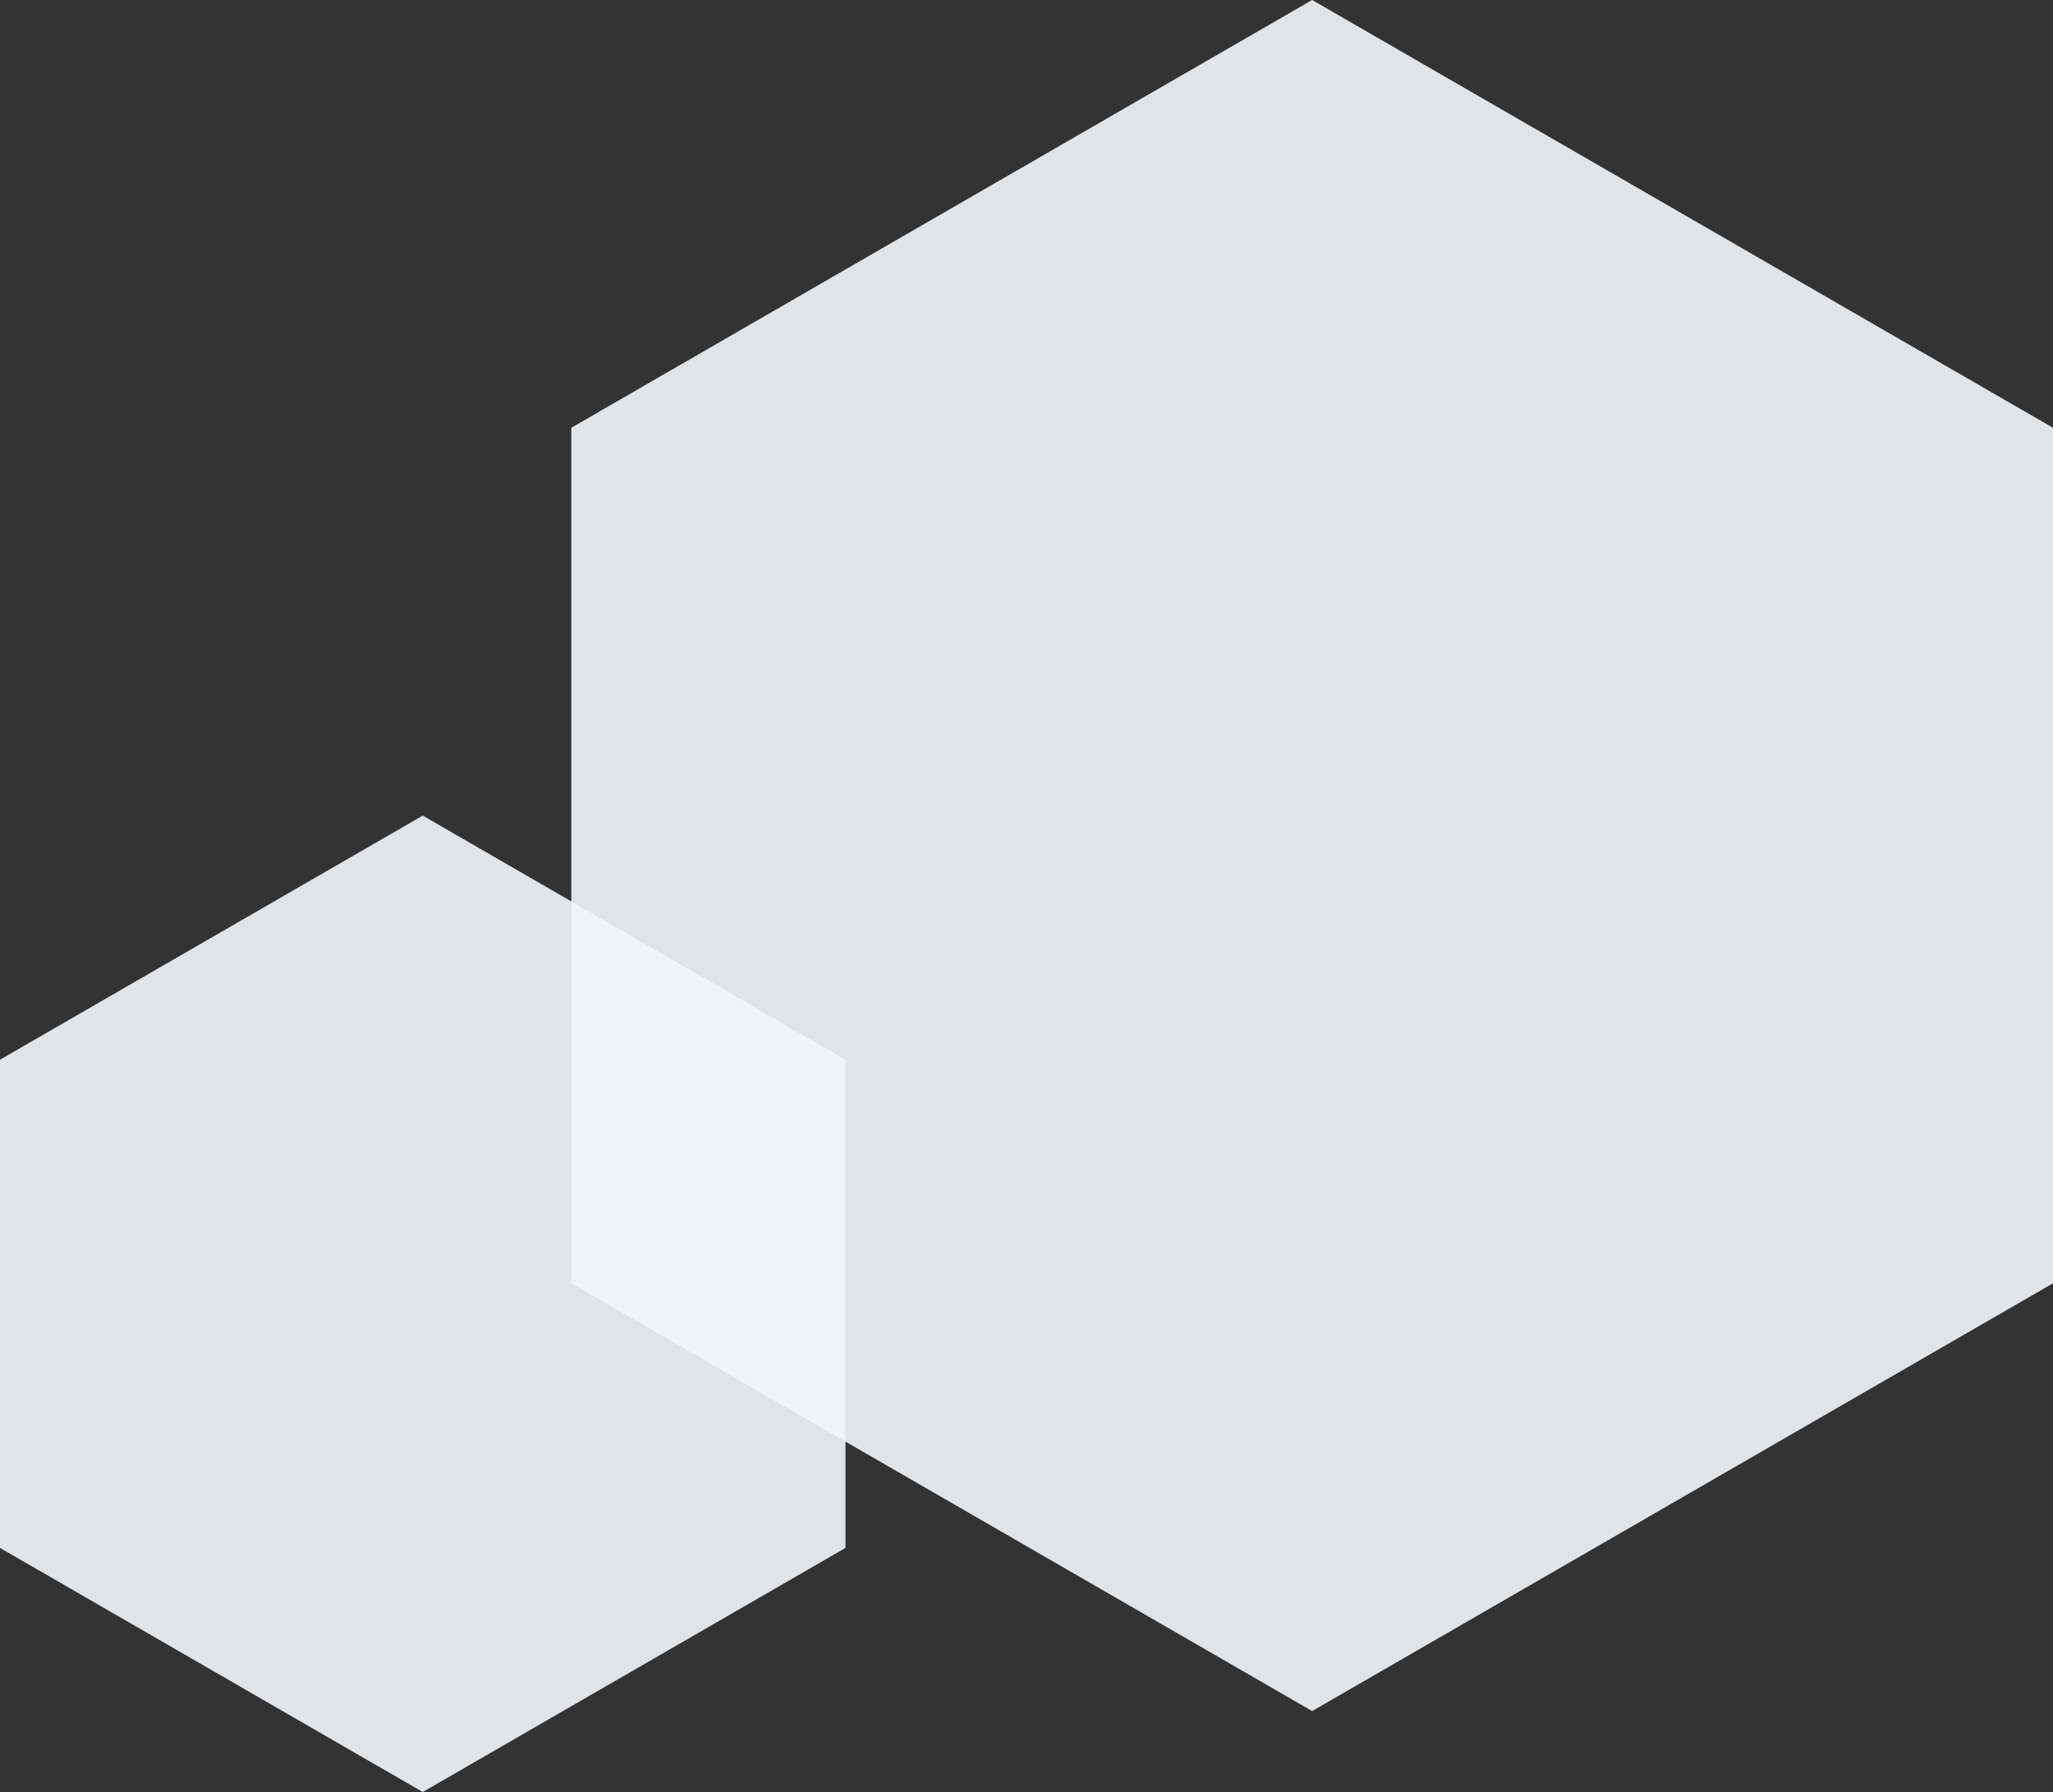
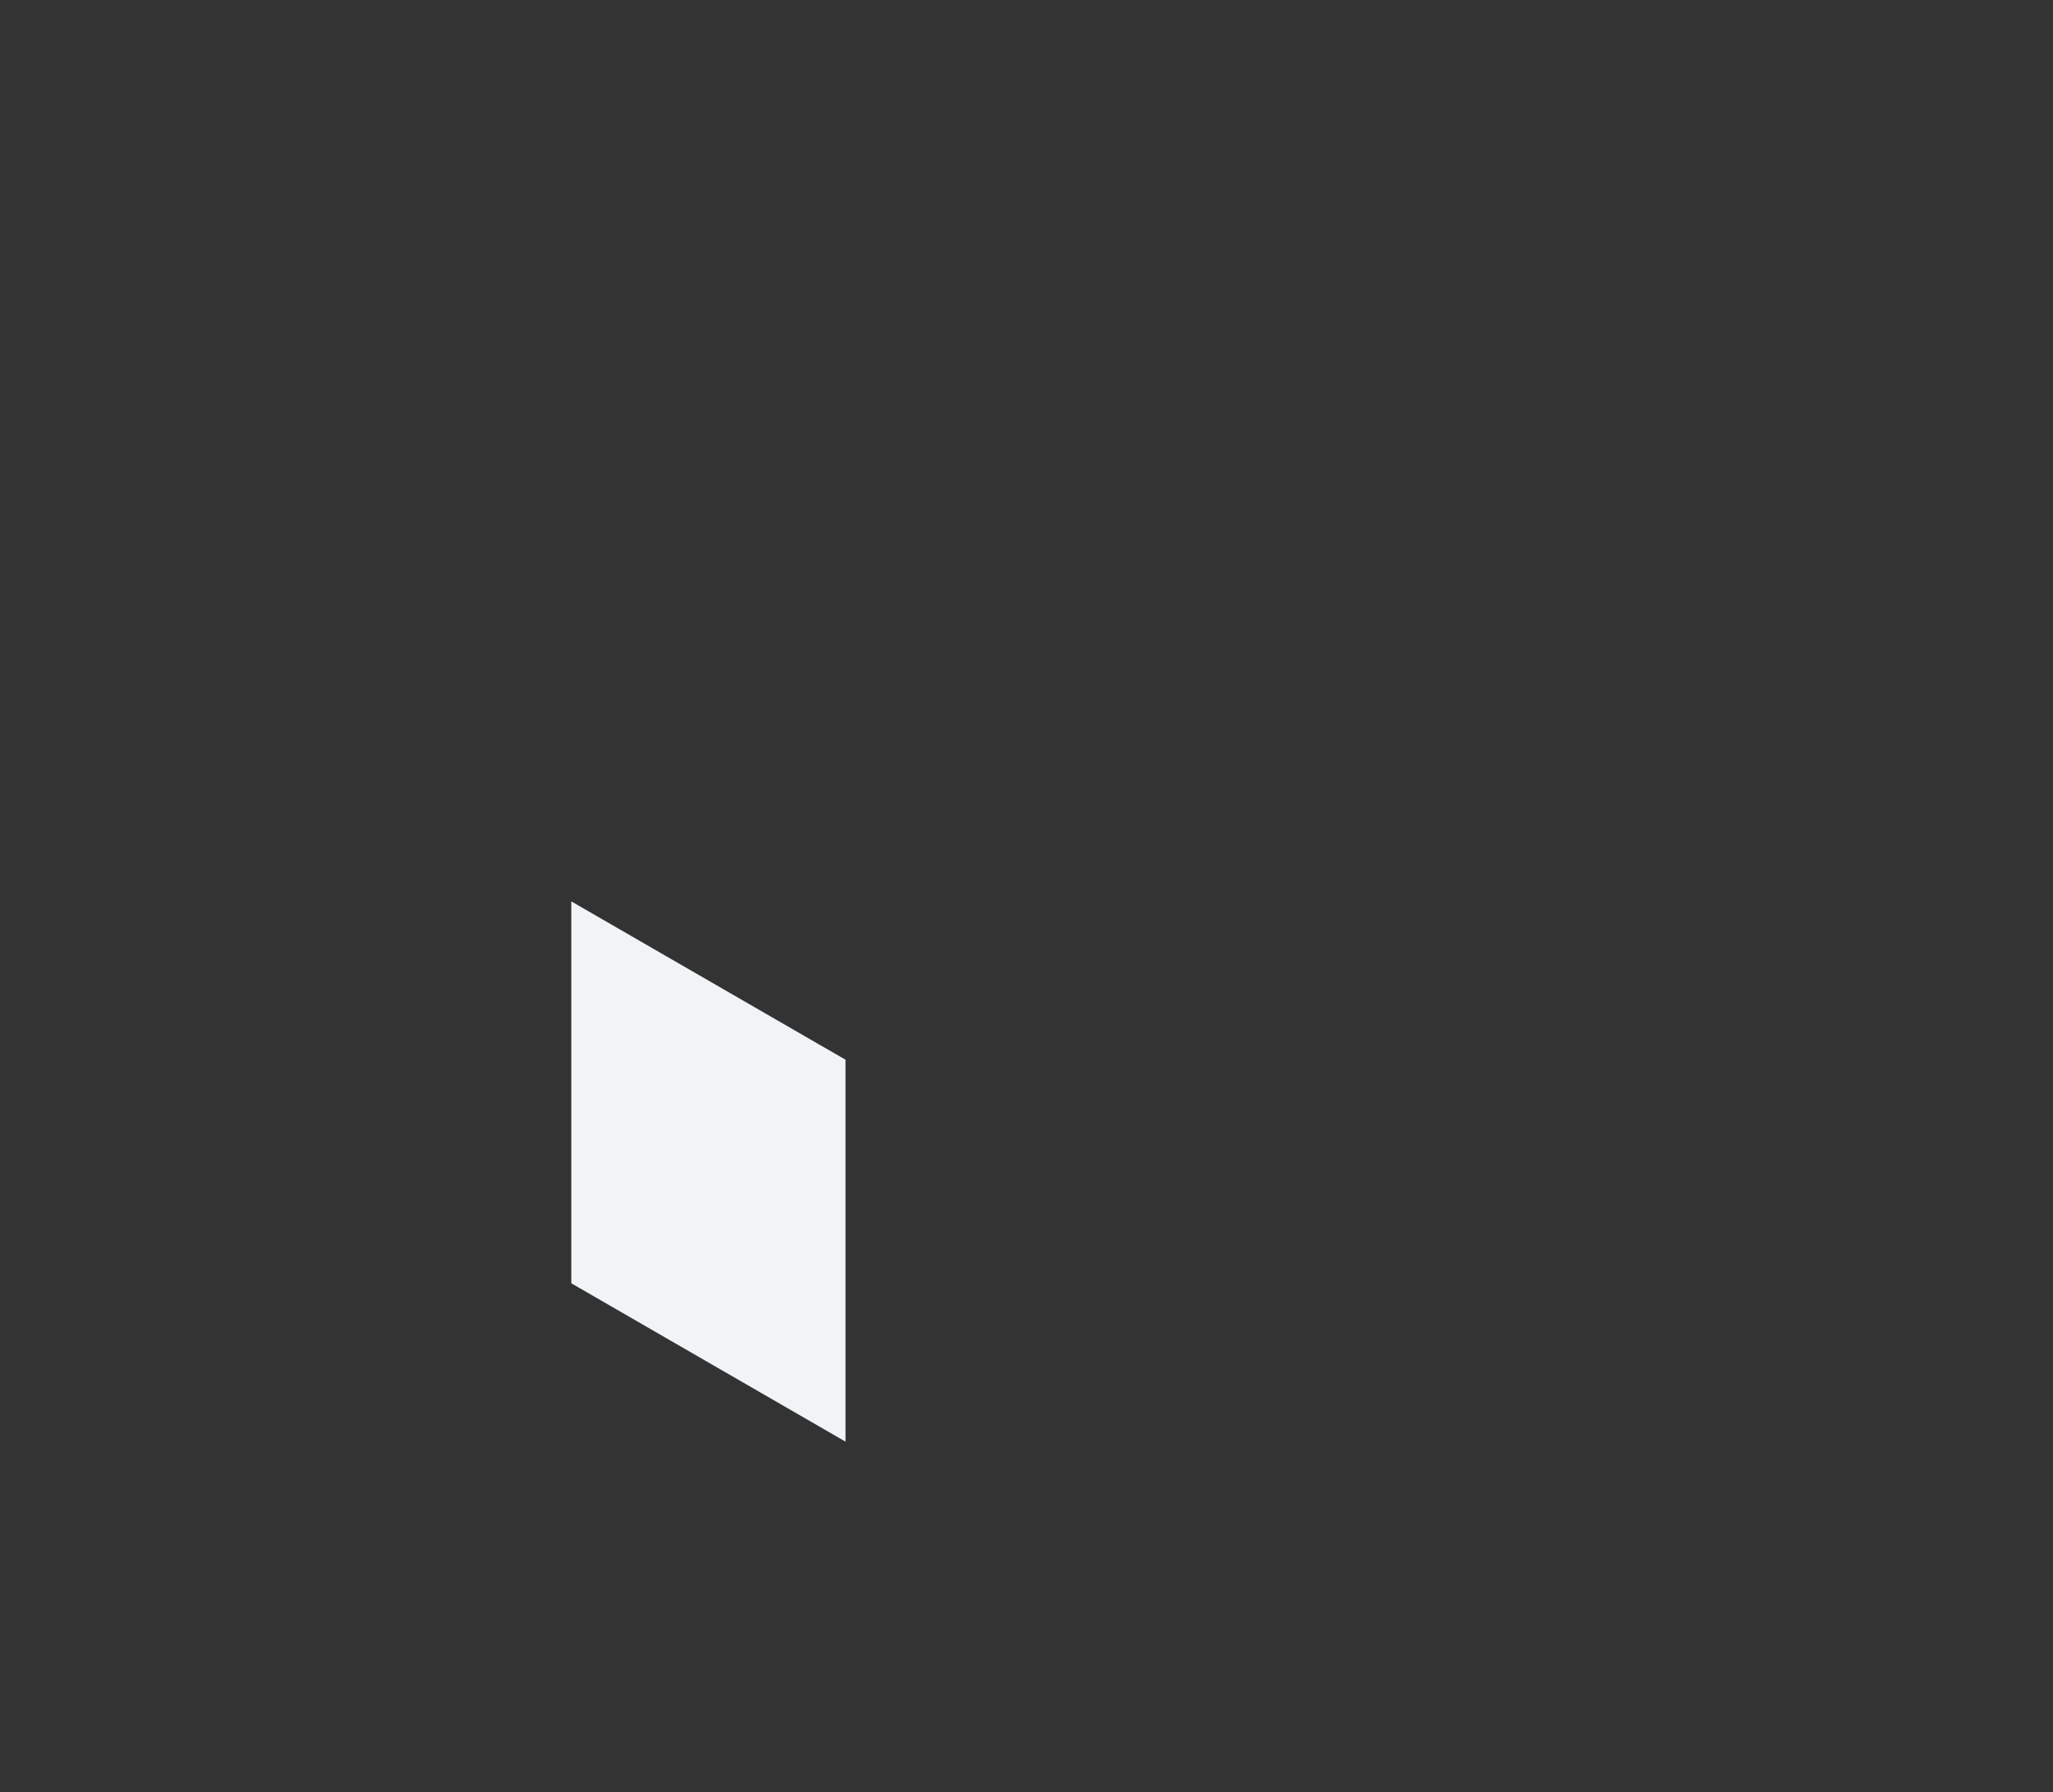
<svg xmlns="http://www.w3.org/2000/svg" id="a" viewBox="0 0 187 163.214">
  <rect x="0" y="0" width="187" height="163.214" fill="#333333" stroke="none" />
-   <polygon points="77.014 140.982 77.014 96.517 38.507 74.285 0 96.517 0 140.982 38.507 163.214 77.014 140.982" style="fill:#dfe4e9;" />
-   <polygon points="187 116.882 187 38.961 119.518 0 52.037 38.961 52.037 116.882 119.518 155.842 187 116.882" style="fill:#dfe4e9;" />
  <polygon points="52.037 116.881 77.014 131.302 77.014 96.517 52.037 82.097 52.037 116.881" style="fill:#f0f4f6;" />
</svg>